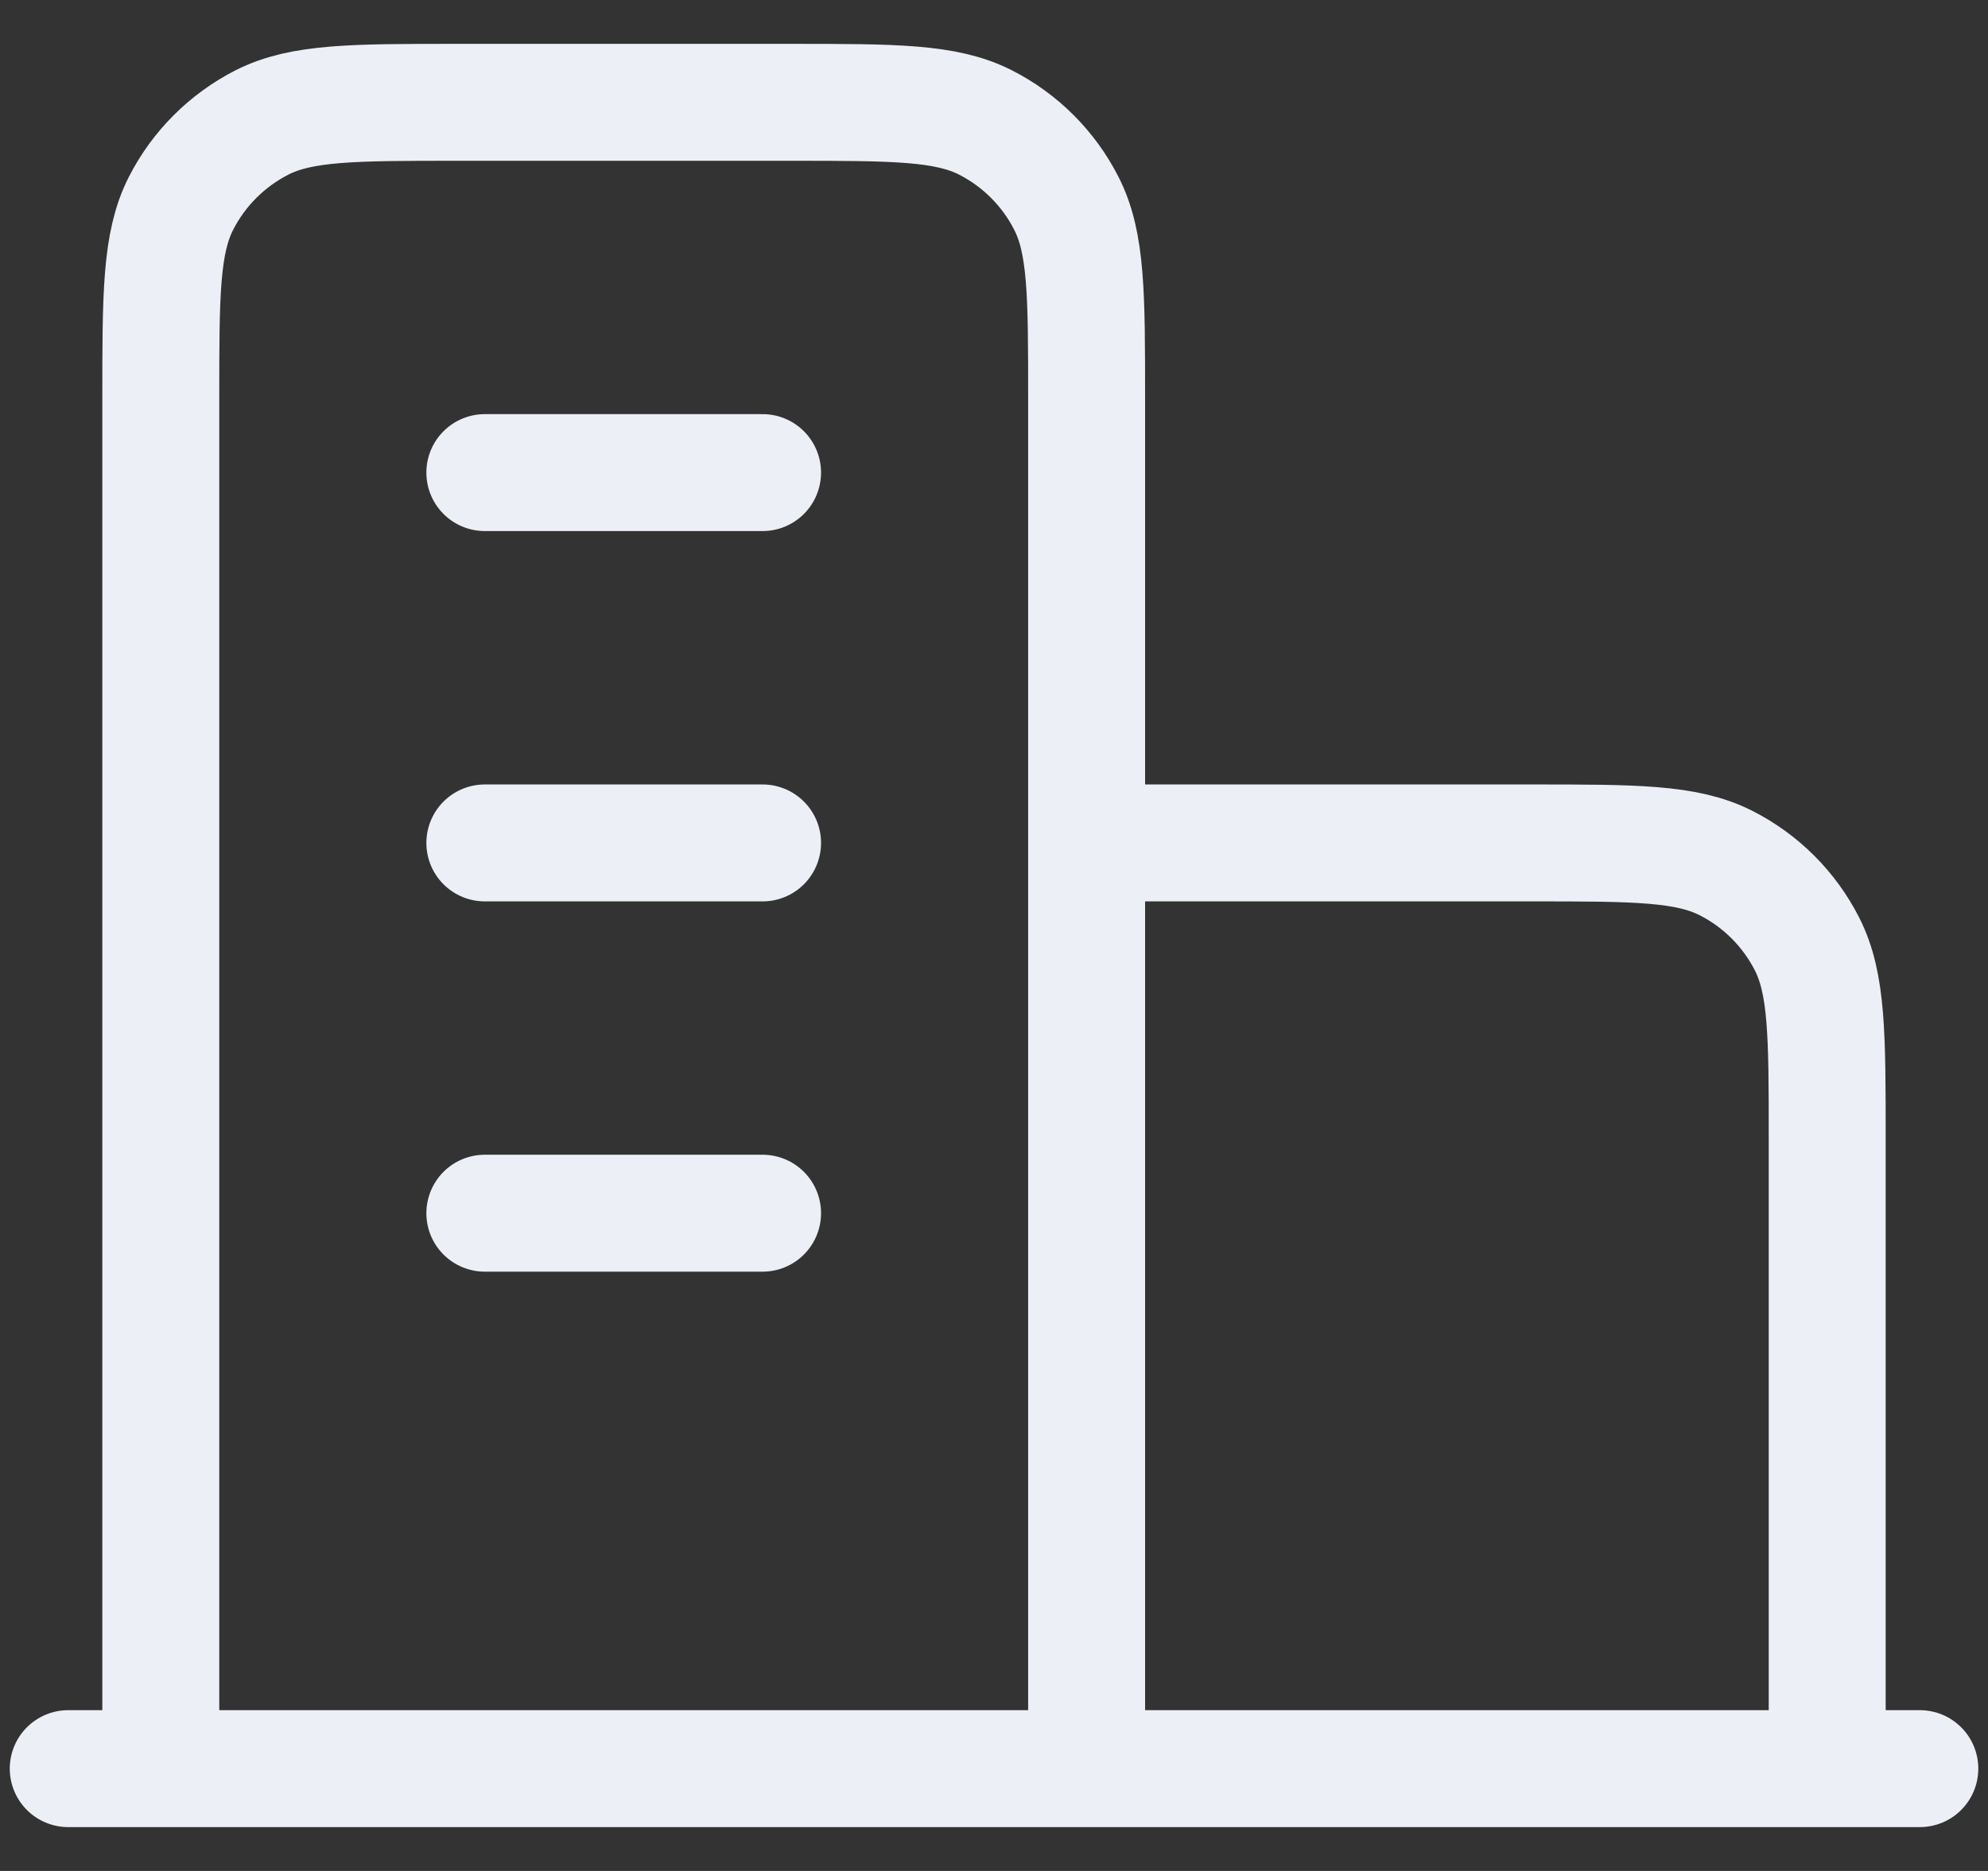
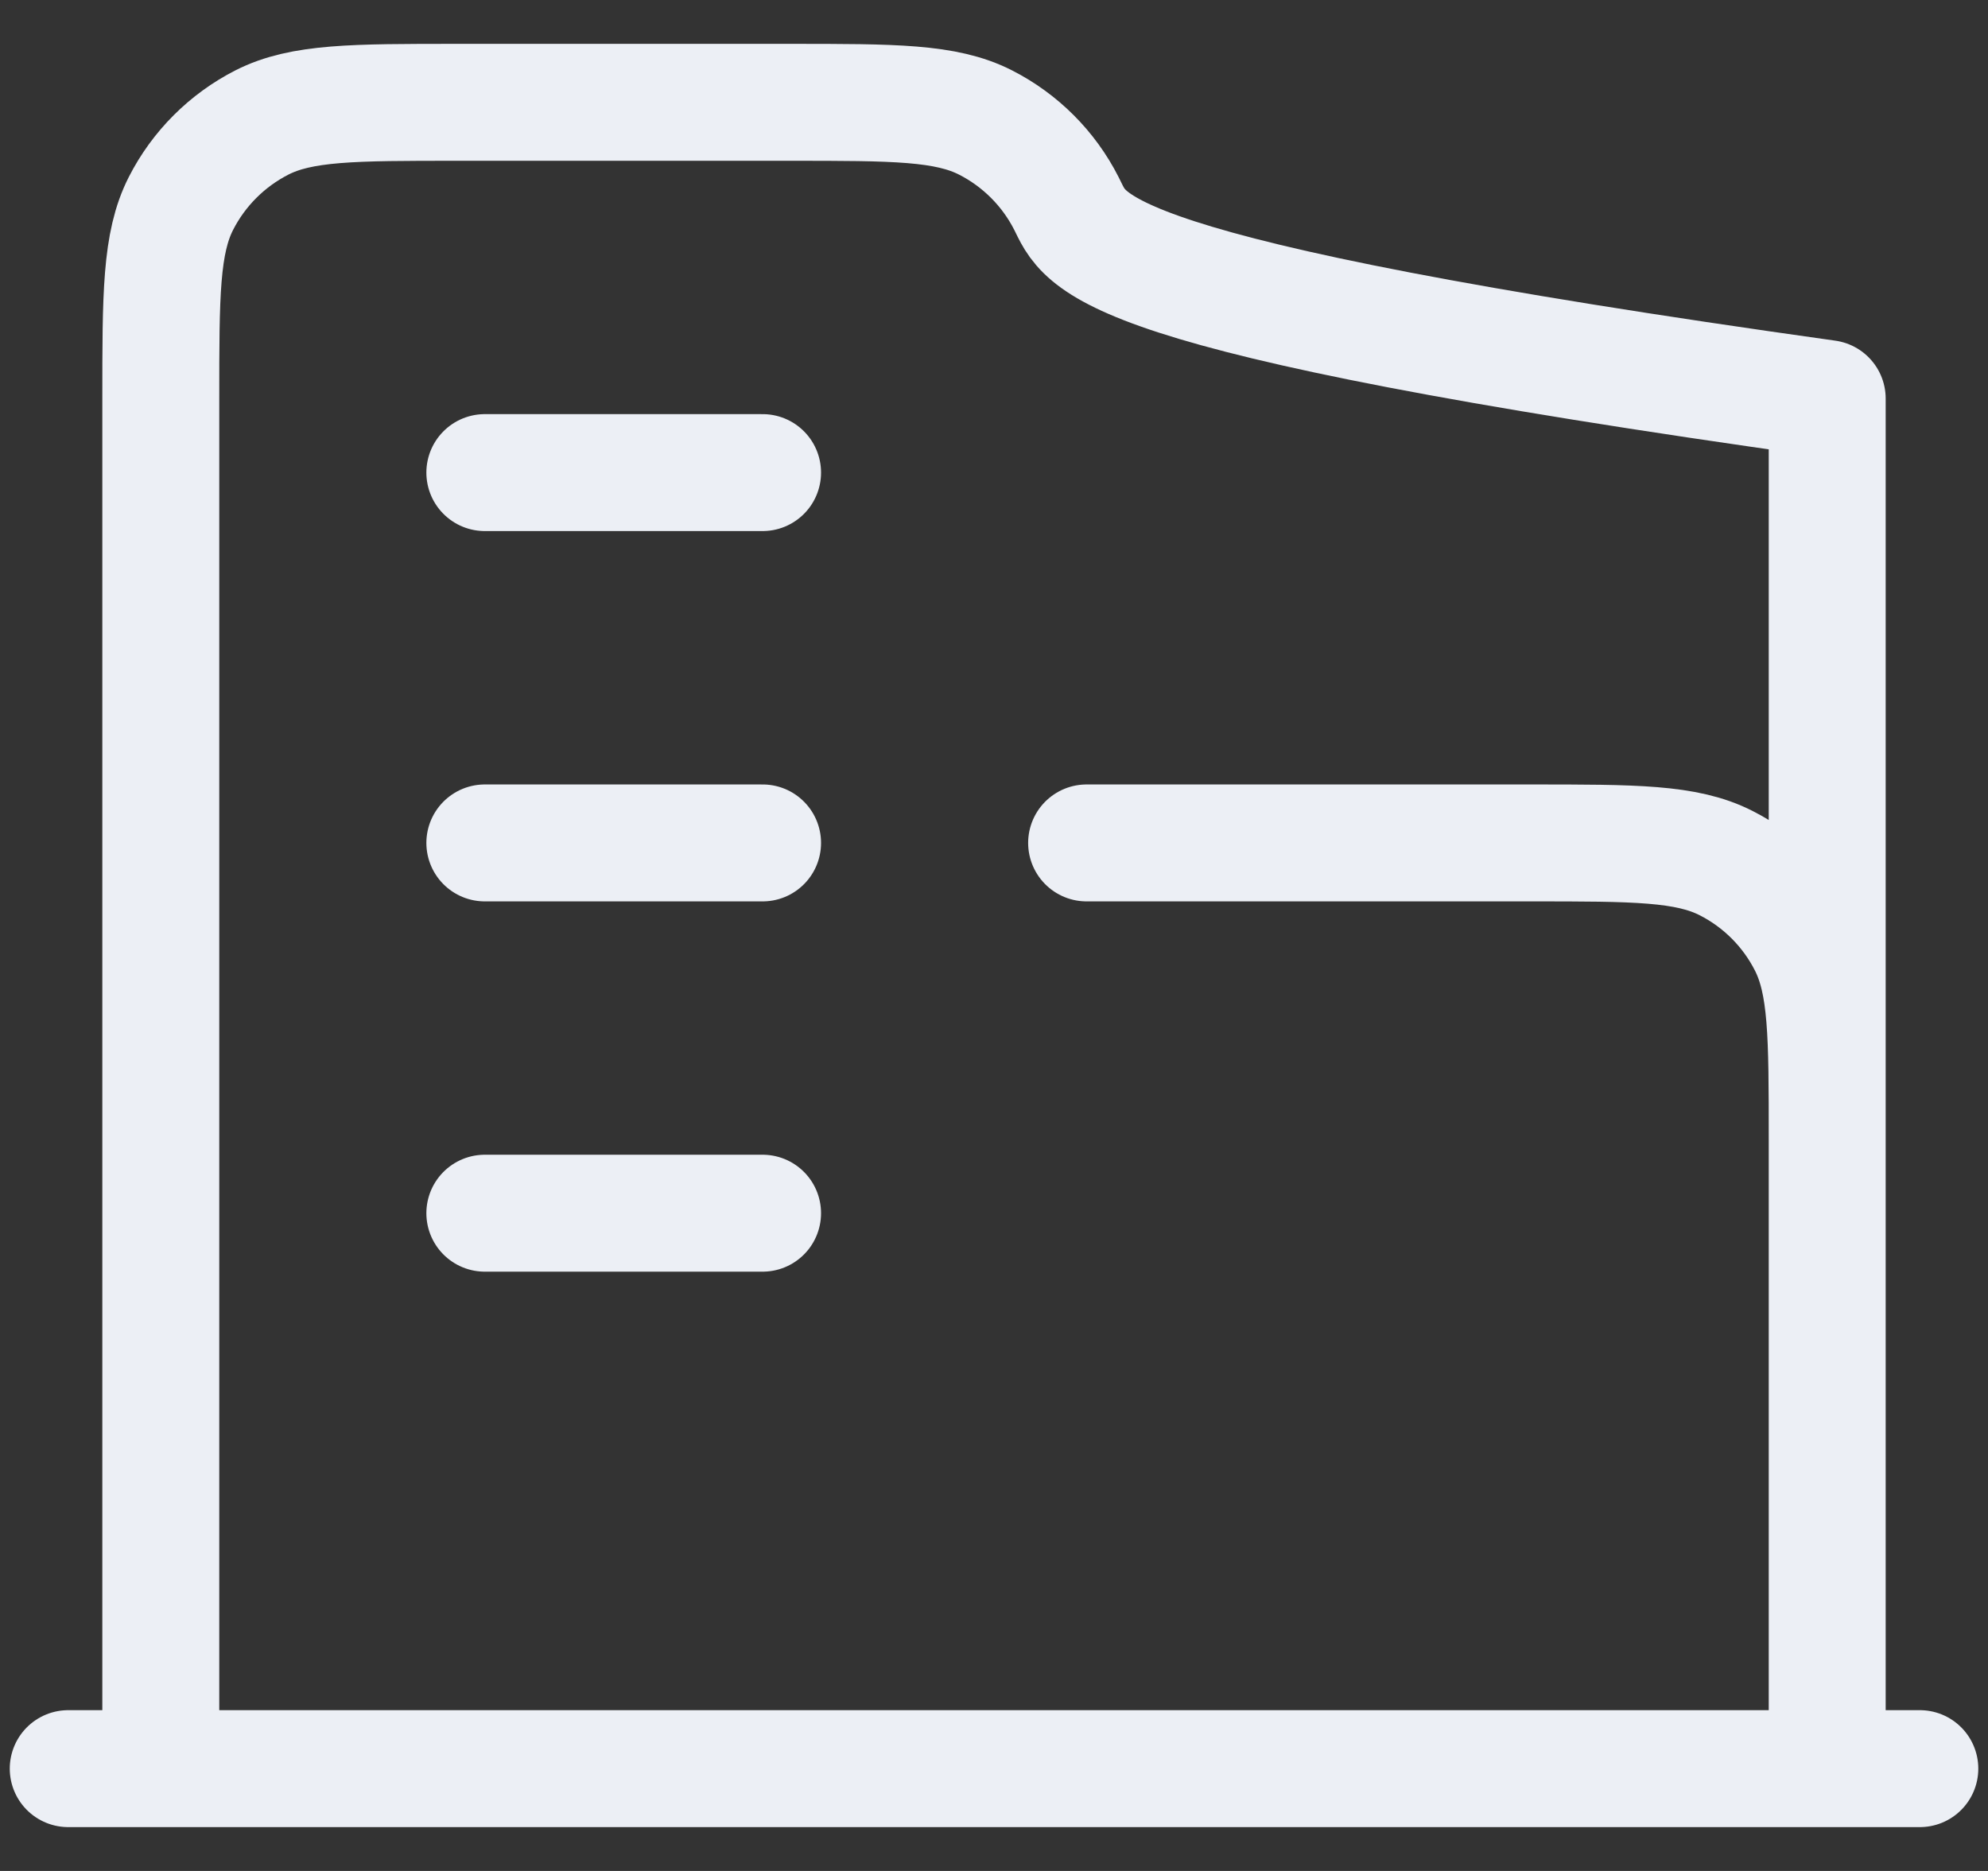
<svg xmlns="http://www.w3.org/2000/svg" width="34" height="32" viewBox="0 0 34 32" fill="none">
  <rect x="0" y="0" width="34" height="32" fill="#333333" stroke="none" />
-   <path d="M18.584 14.417H26.184C27.957 14.417 28.844 14.417 29.521 14.762C30.117 15.065 30.602 15.55 30.905 16.146C31.25 16.823 31.25 17.71 31.25 19.483V30.25M18.584 30.25V6.817C18.584 5.043 18.584 4.156 18.238 3.479C17.935 2.883 17.451 2.399 16.855 2.095C16.177 1.75 15.29 1.75 13.517 1.75H7.817C6.043 1.75 5.157 1.75 4.479 2.095C3.884 2.399 3.399 2.883 3.095 3.479C2.75 4.156 2.75 5.043 2.75 6.817V30.25M32.834 30.25H1.167M8.292 8.083H13.042M8.292 14.417H13.042M8.292 20.75H13.042" stroke="#ECEFF5" stroke-width="2" stroke-linecap="round" stroke-linejoin="round" />
+   <path d="M18.584 14.417H26.184C27.957 14.417 28.844 14.417 29.521 14.762C30.117 15.065 30.602 15.55 30.905 16.146C31.25 16.823 31.25 17.71 31.25 19.483V30.25V6.817C18.584 5.043 18.584 4.156 18.238 3.479C17.935 2.883 17.451 2.399 16.855 2.095C16.177 1.75 15.29 1.75 13.517 1.75H7.817C6.043 1.75 5.157 1.75 4.479 2.095C3.884 2.399 3.399 2.883 3.095 3.479C2.75 4.156 2.75 5.043 2.75 6.817V30.25M32.834 30.25H1.167M8.292 8.083H13.042M8.292 14.417H13.042M8.292 20.75H13.042" stroke="#ECEFF5" stroke-width="2" stroke-linecap="round" stroke-linejoin="round" />
</svg>